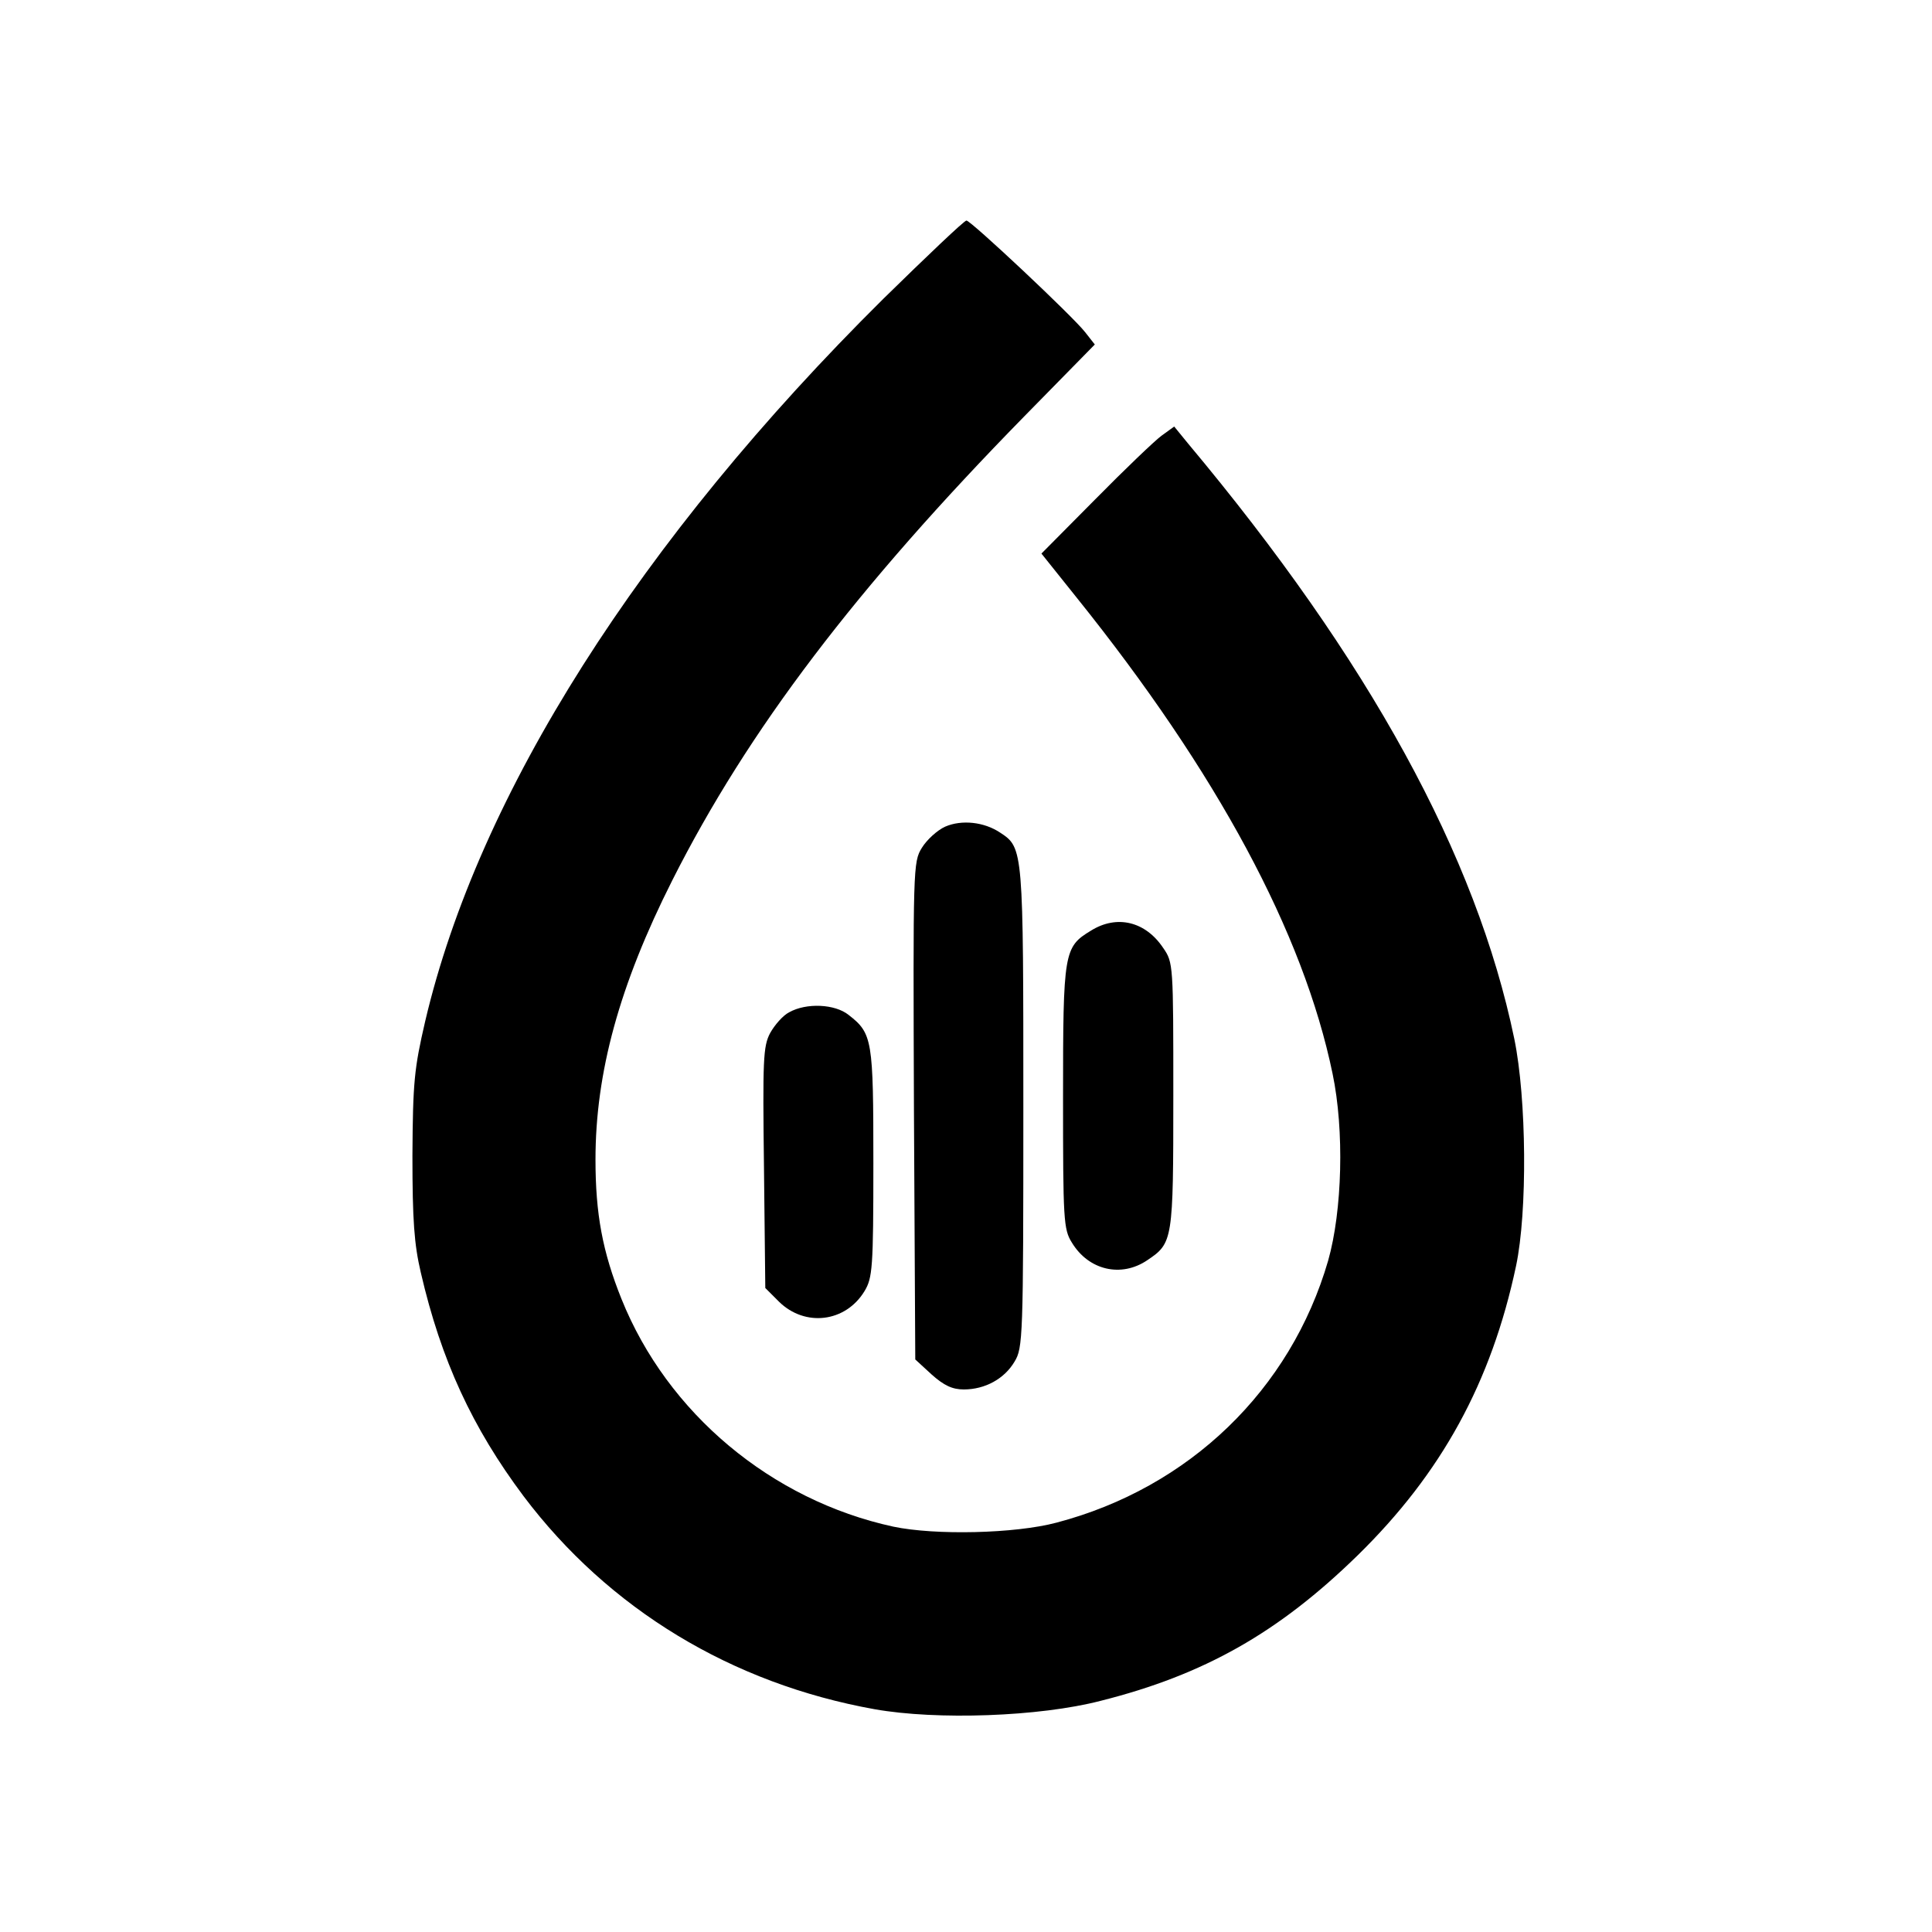
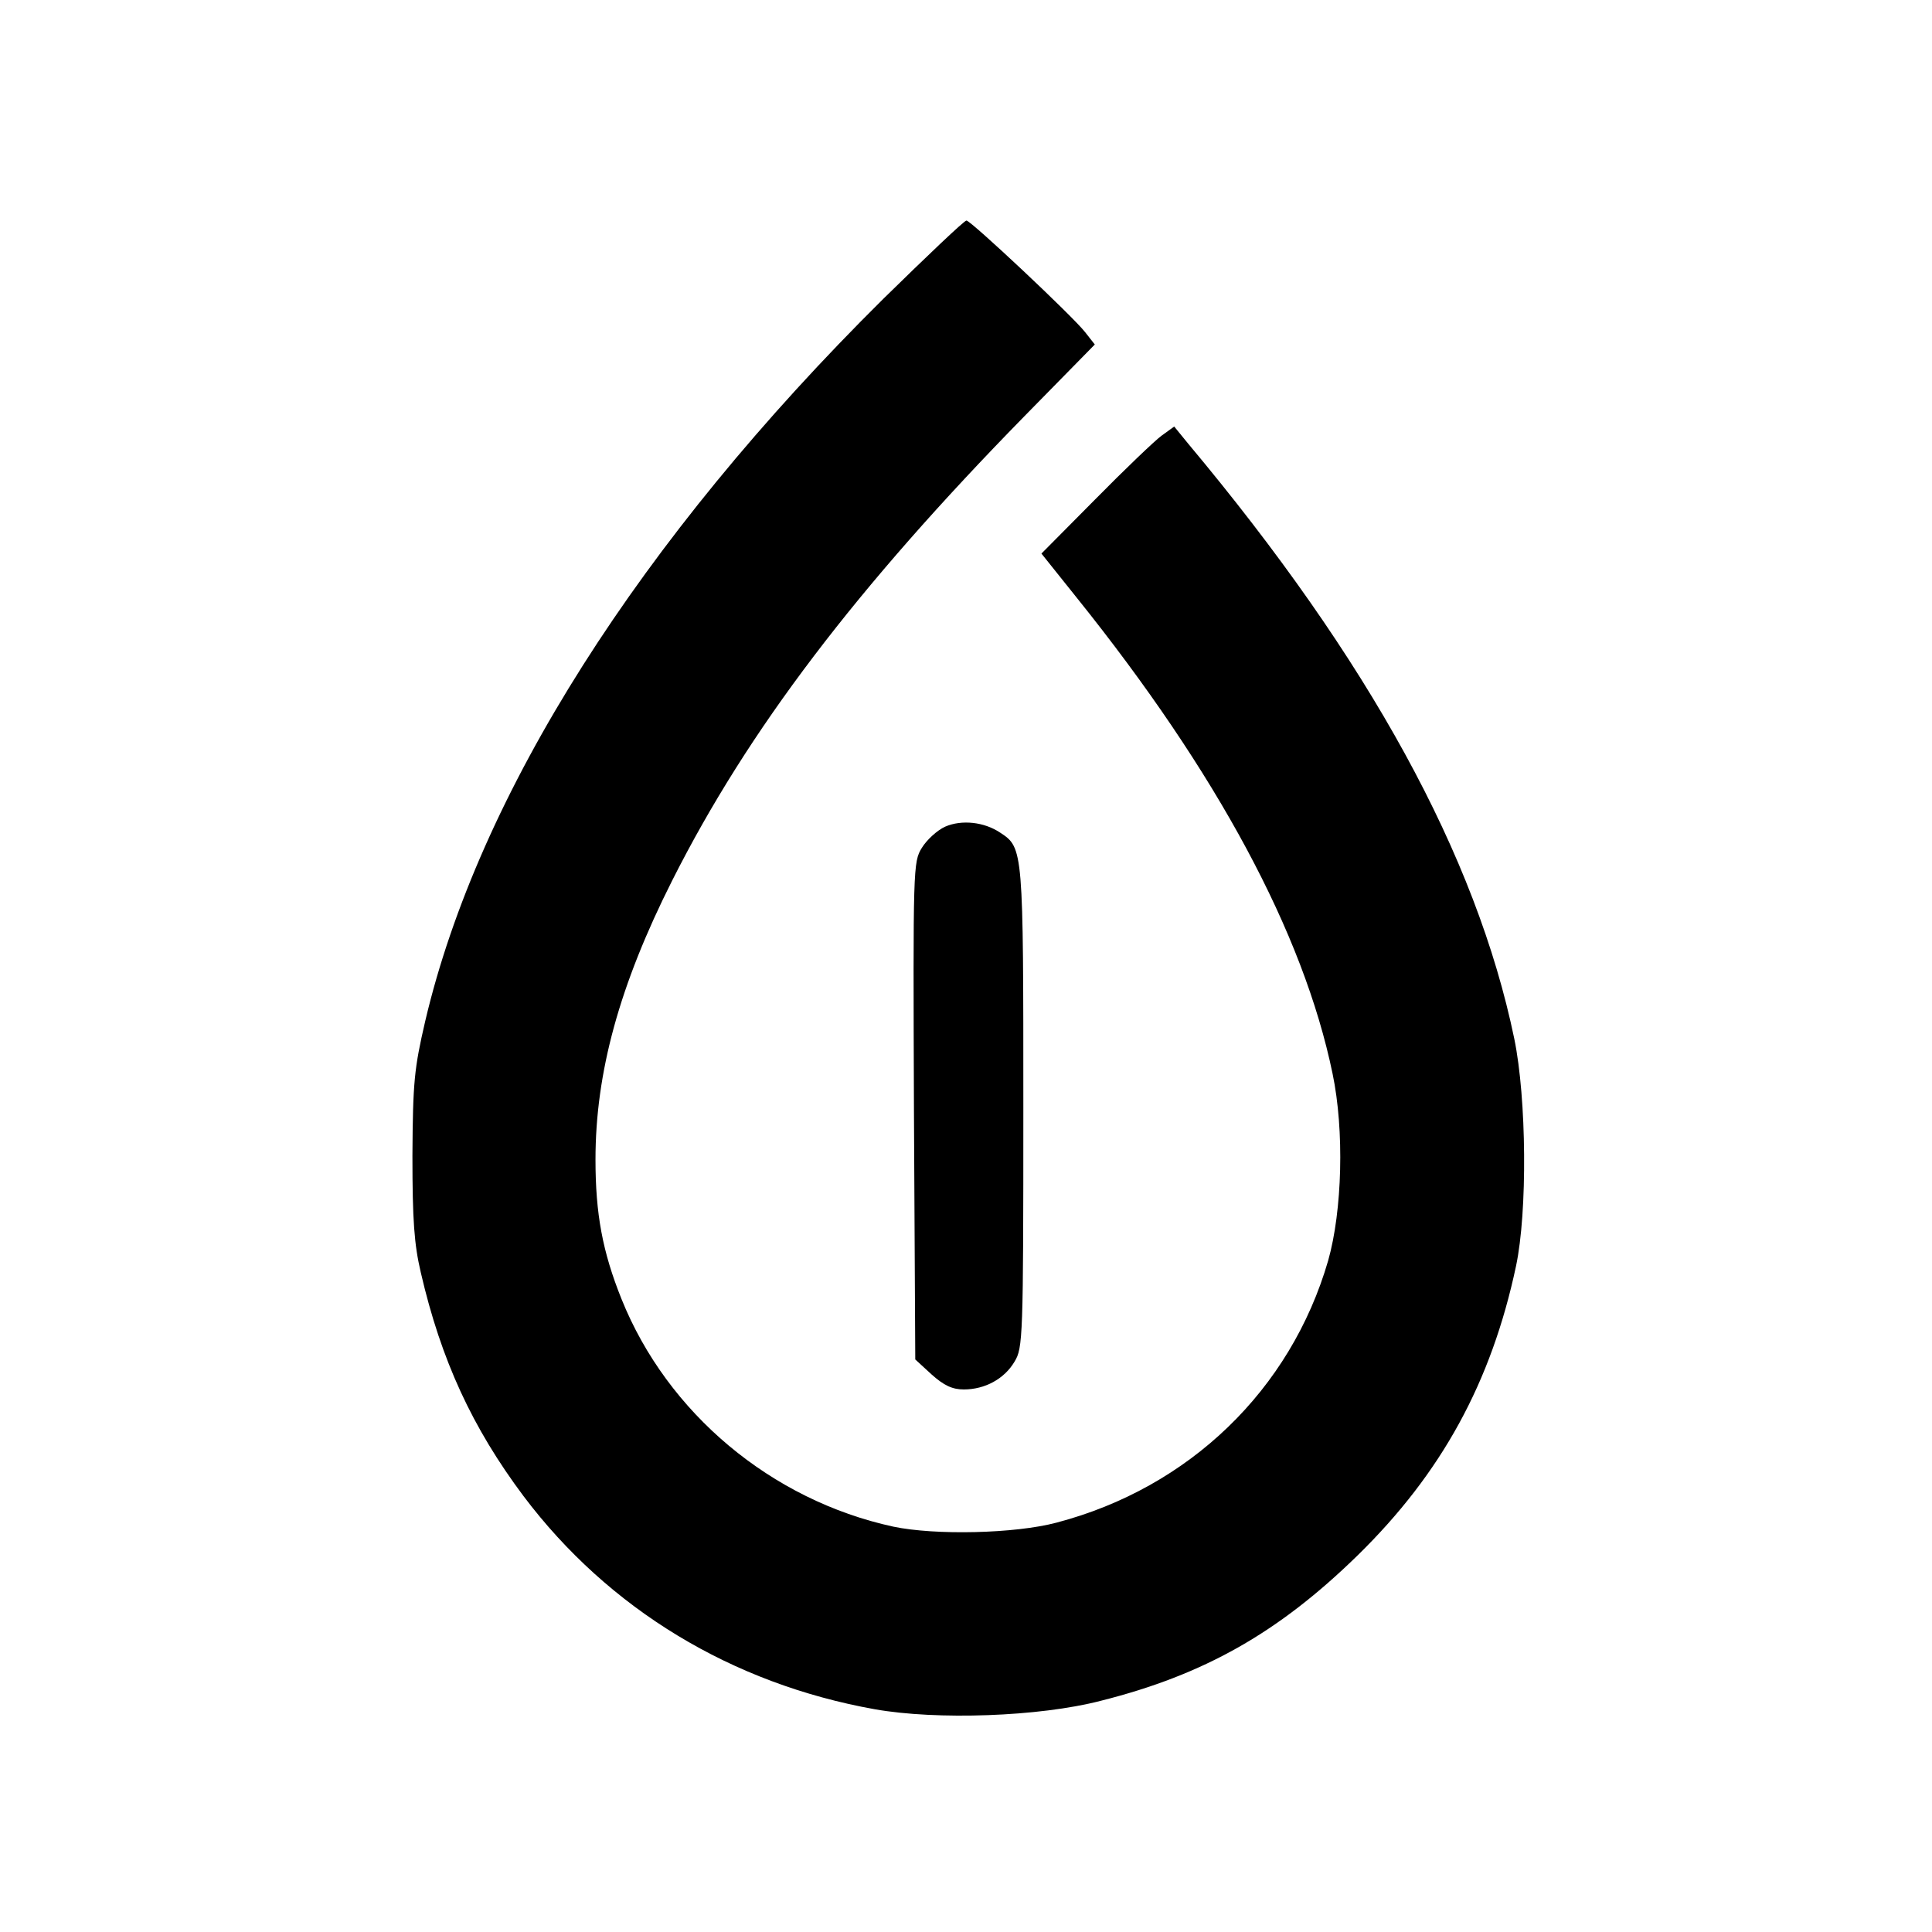
<svg xmlns="http://www.w3.org/2000/svg" version="1.0" width="438pt" height="438pt" viewBox="0 0 438 438" preserveAspectRatio="xMidYMid meet">
  <g transform="translate(0,438) scale(0.1,-0.1)" fill="#000000" stroke="none">
    <path d="M2003 3703 c-553 -548 -918 -1123 -1039 -1638 -25 -108 -28 -138 -29 -305 0 -147 4 -201 19 -265 46 -199 117 -352 233 -507 193 -256 472 -425 796 -483 141 -25 373 -17 512 19 235 59 404 155 583 330 190 186 303 392 359 656 26 123 24 379 -4 515 -86 415 -329 859 -740 1350 l-31 38 -29 -21 c-15 -11 -83 -76 -150 -144 l-122 -123 80 -100 c318 -396 514 -760 580 -1079 27 -129 22 -311 -10 -424 -85 -293 -315 -515 -616 -594 -94 -25 -275 -29 -370 -9 -276 60 -512 257 -616 516 -43 107 -59 193 -59 316 0 197 54 395 174 633 172 341 417 663 799 1053 l159 162 -22 28 c-28 36 -259 253 -269 253 -5 0 -89 -80 -188 -177z" />
    <path d="M2143 2506 c-18 -8 -42 -30 -53 -48 -20 -32 -20 -45 -18 -596 l3 -564 37 -34 c28 -25 47 -34 73 -34 48 0 92 24 115 63 19 31 20 54 20 575 0 585 0 590 -52 624 -37 25 -88 30 -125 14z" />
-     <path d="M2473 2270 c-61 -37 -63 -48 -63 -377 0 -278 1 -300 20 -330 38 -63 112 -80 171 -40 58 39 59 44 59 373 0 297 0 302 -23 335 -40 60 -105 76 -164 39z" />
-     <path d="M1789 2085 c-14 -7 -33 -29 -43 -47 -16 -30 -17 -61 -14 -305 l3 -273 31 -31 c59 -58 151 -47 194 24 18 30 20 52 20 290 0 280 -2 294 -56 336 -31 25 -96 28 -135 6z" />
  </g>
</svg>